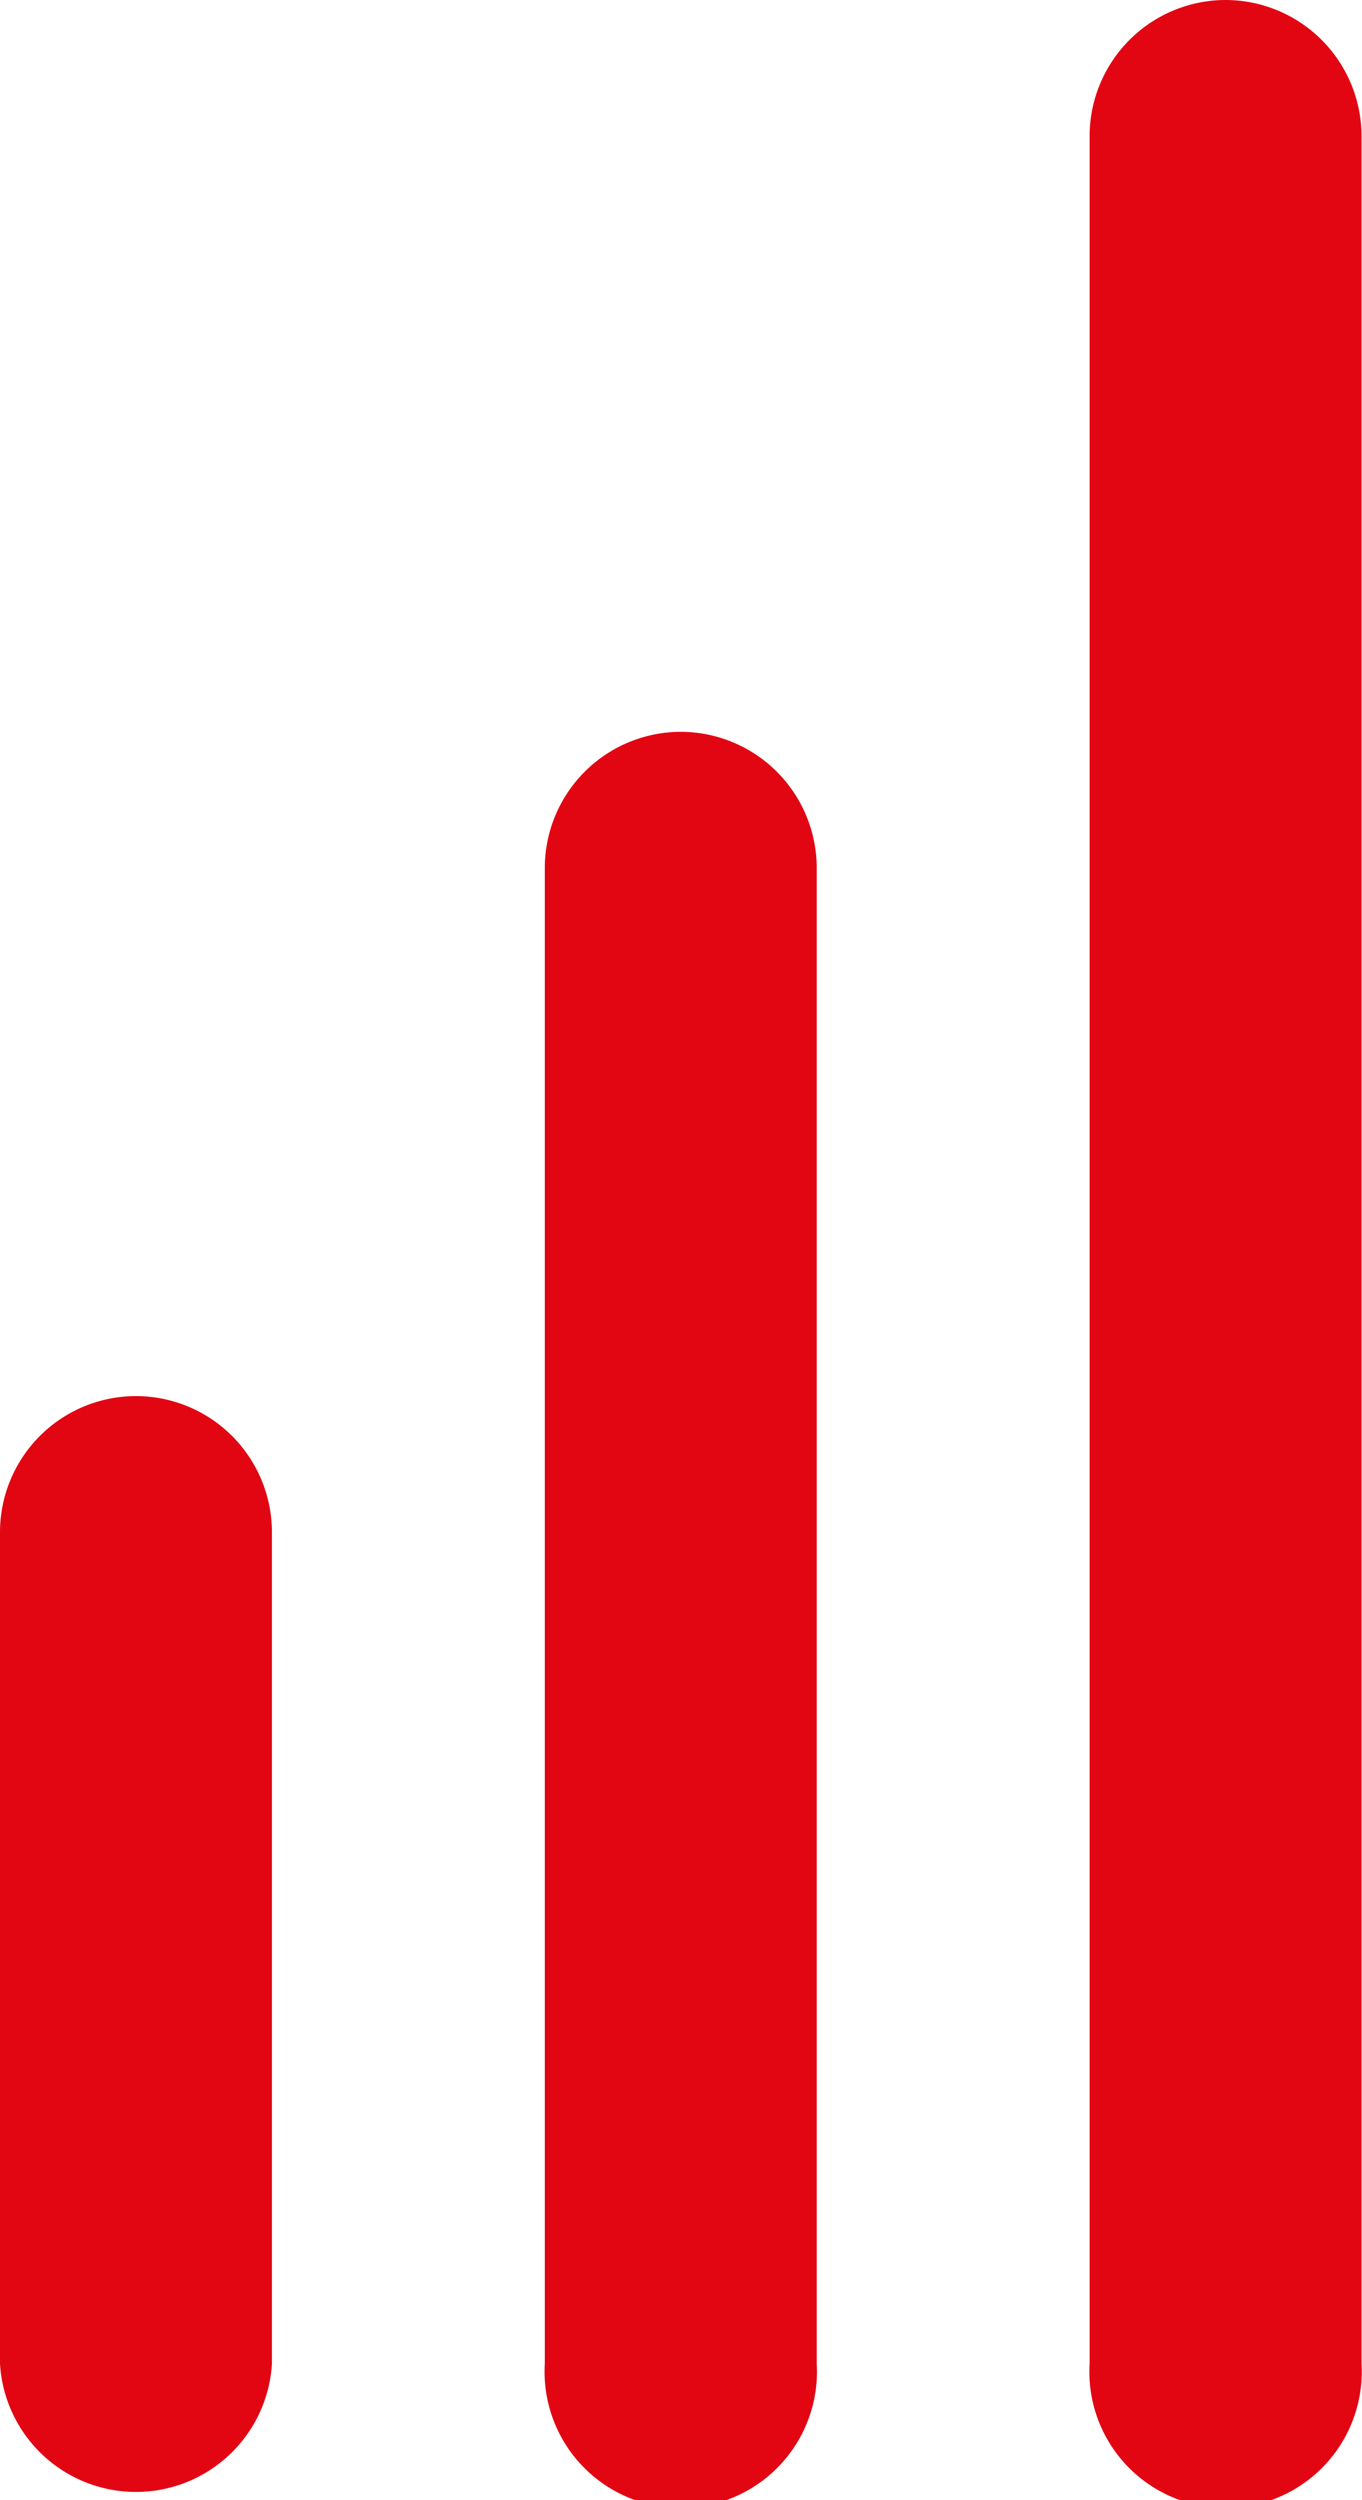
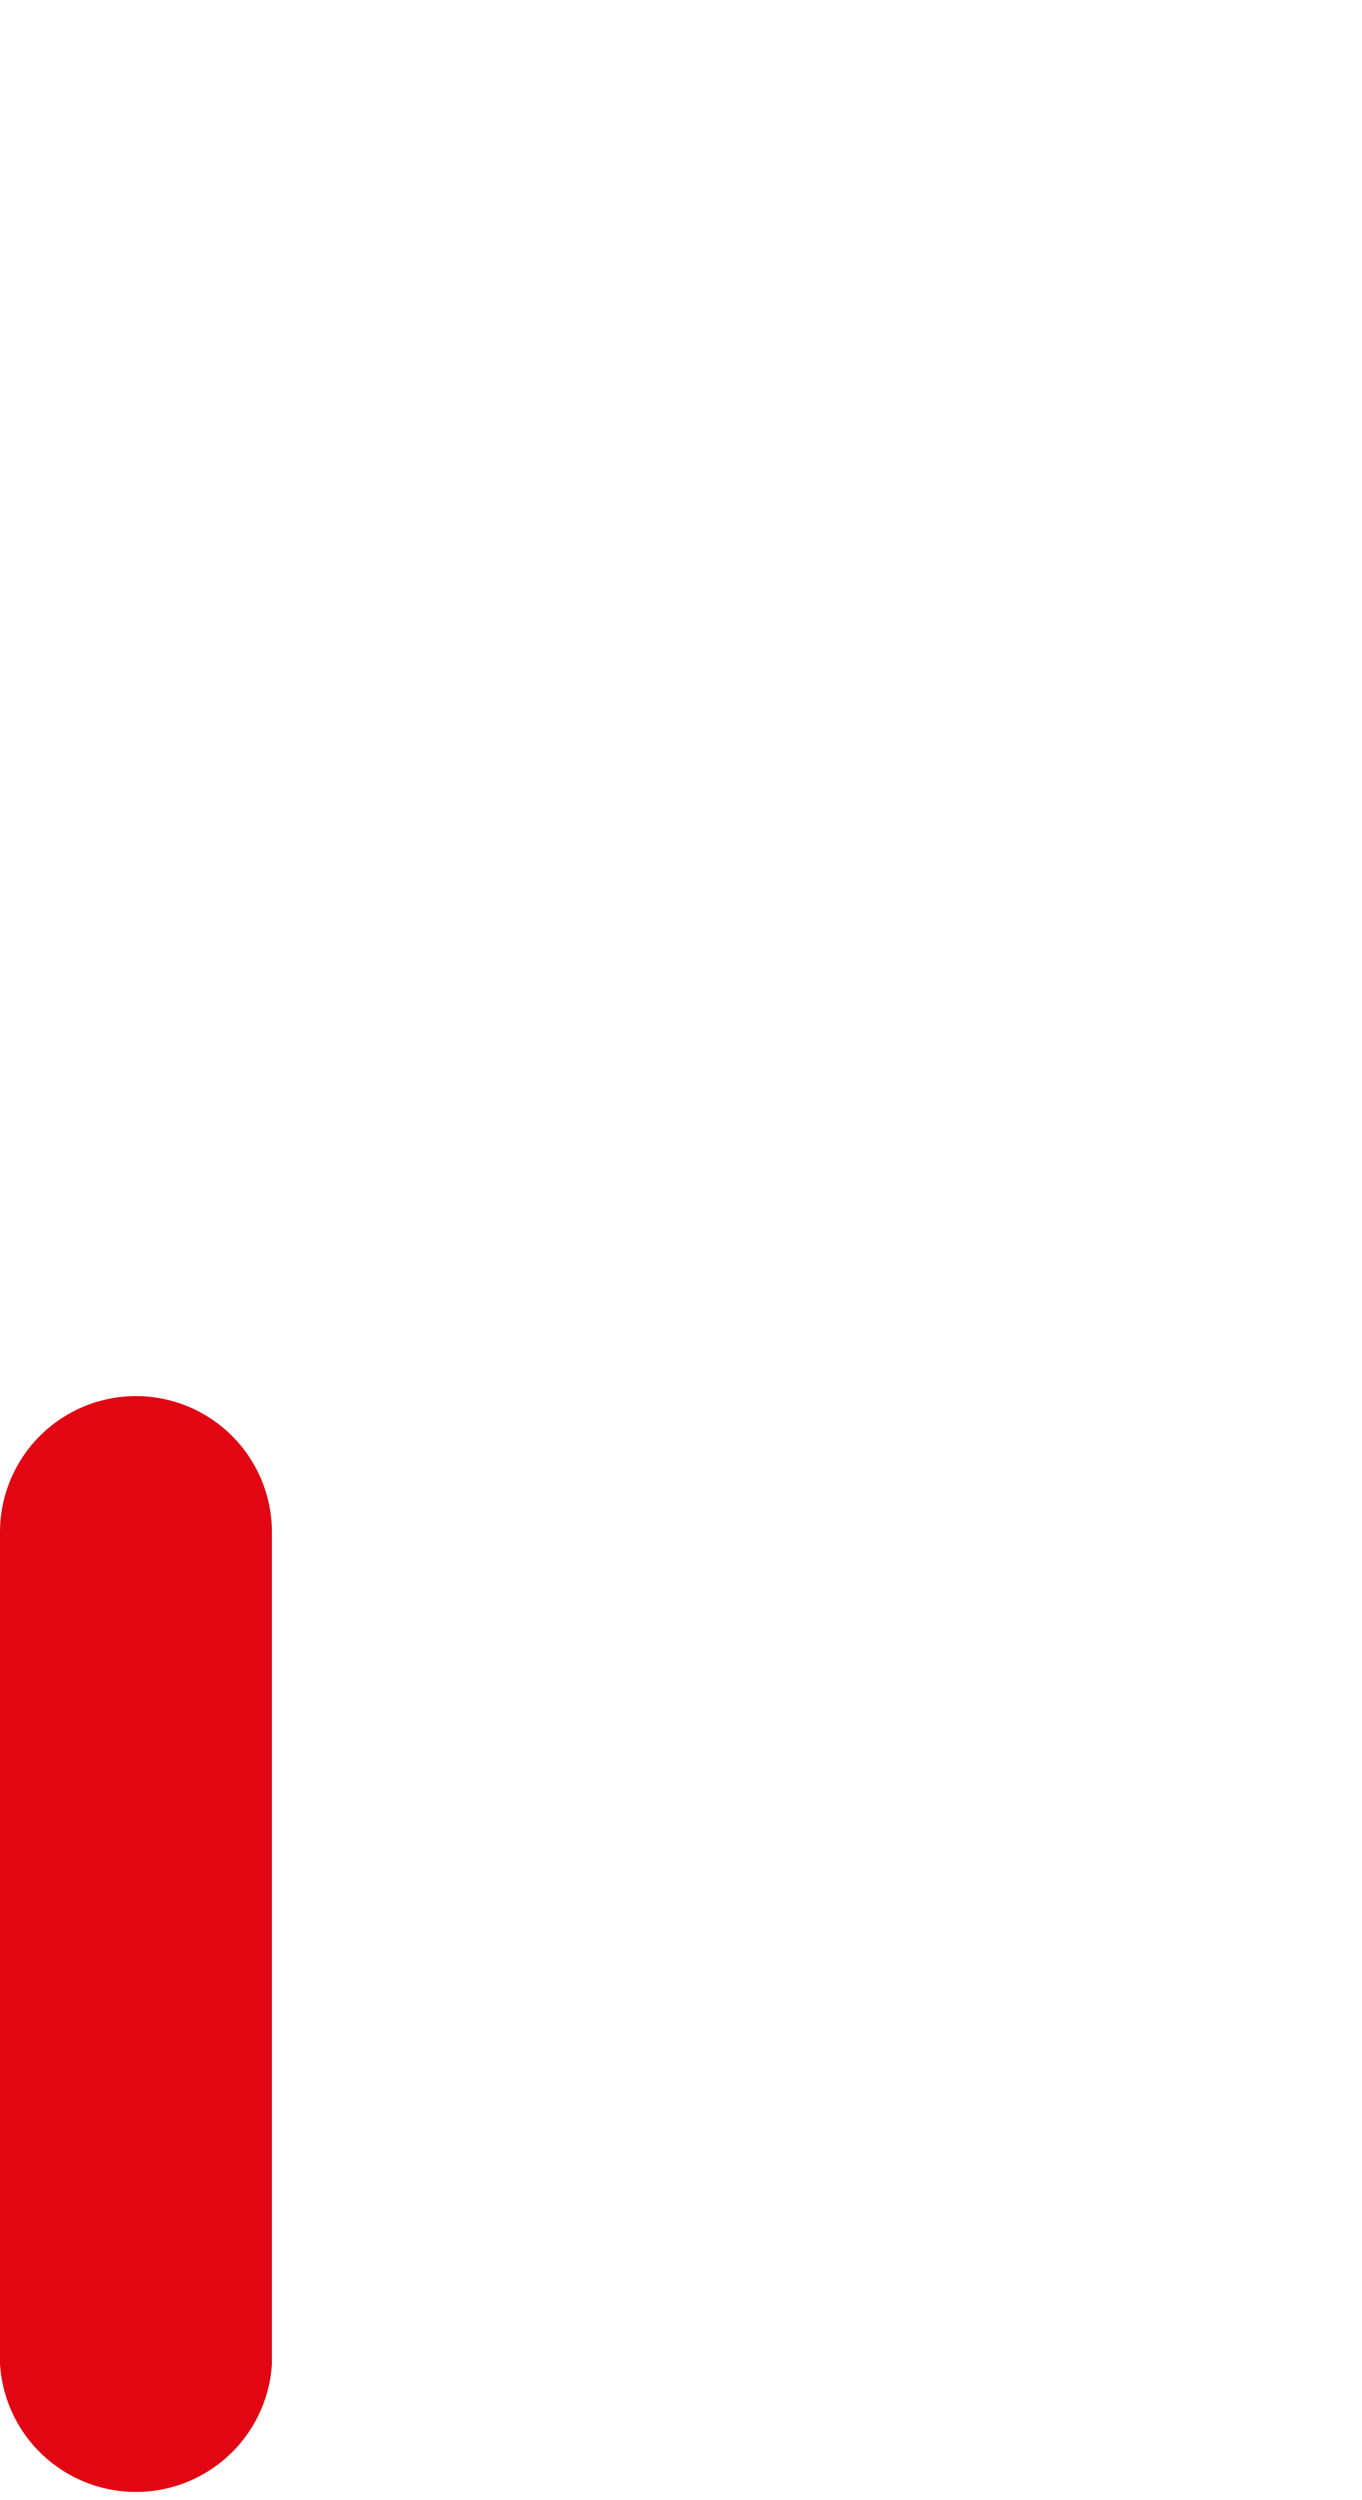
<svg xmlns="http://www.w3.org/2000/svg" width="11.52" height="21.133" viewBox="0 0 11.52 21.133">
  <g id="Group_2061" data-name="Group 2061" transform="translate(-429.748 -201.857)">
    <path id="Path_1582" data-name="Path 1582" d="M430.9,206.979a1.151,1.151,0,0,0-1.152,1.152v7.027a1.152,1.152,0,0,0,2.3,0v-7.027A1.151,1.151,0,0,0,430.9,206.979Z" transform="translate(0 6.679)" fill="#E20613" />
-     <path id="Path_1583" data-name="Path 1583" d="M432.9,204.542a1.152,1.152,0,0,0-1.152,1.152v12.642a1.152,1.152,0,1,0,2.3,0V205.694A1.152,1.152,0,0,0,432.9,204.542Z" transform="translate(2.608 3.501)" fill="#E20613" />
-     <path id="Path_1584" data-name="Path 1584" d="M434.9,201.857a1.152,1.152,0,0,0-1.152,1.152v18.828a1.152,1.152,0,1,0,2.3,0V203.009A1.152,1.152,0,0,0,434.9,201.857Z" transform="translate(5.216 0)" fill="#E20613" />
  </g>
</svg>